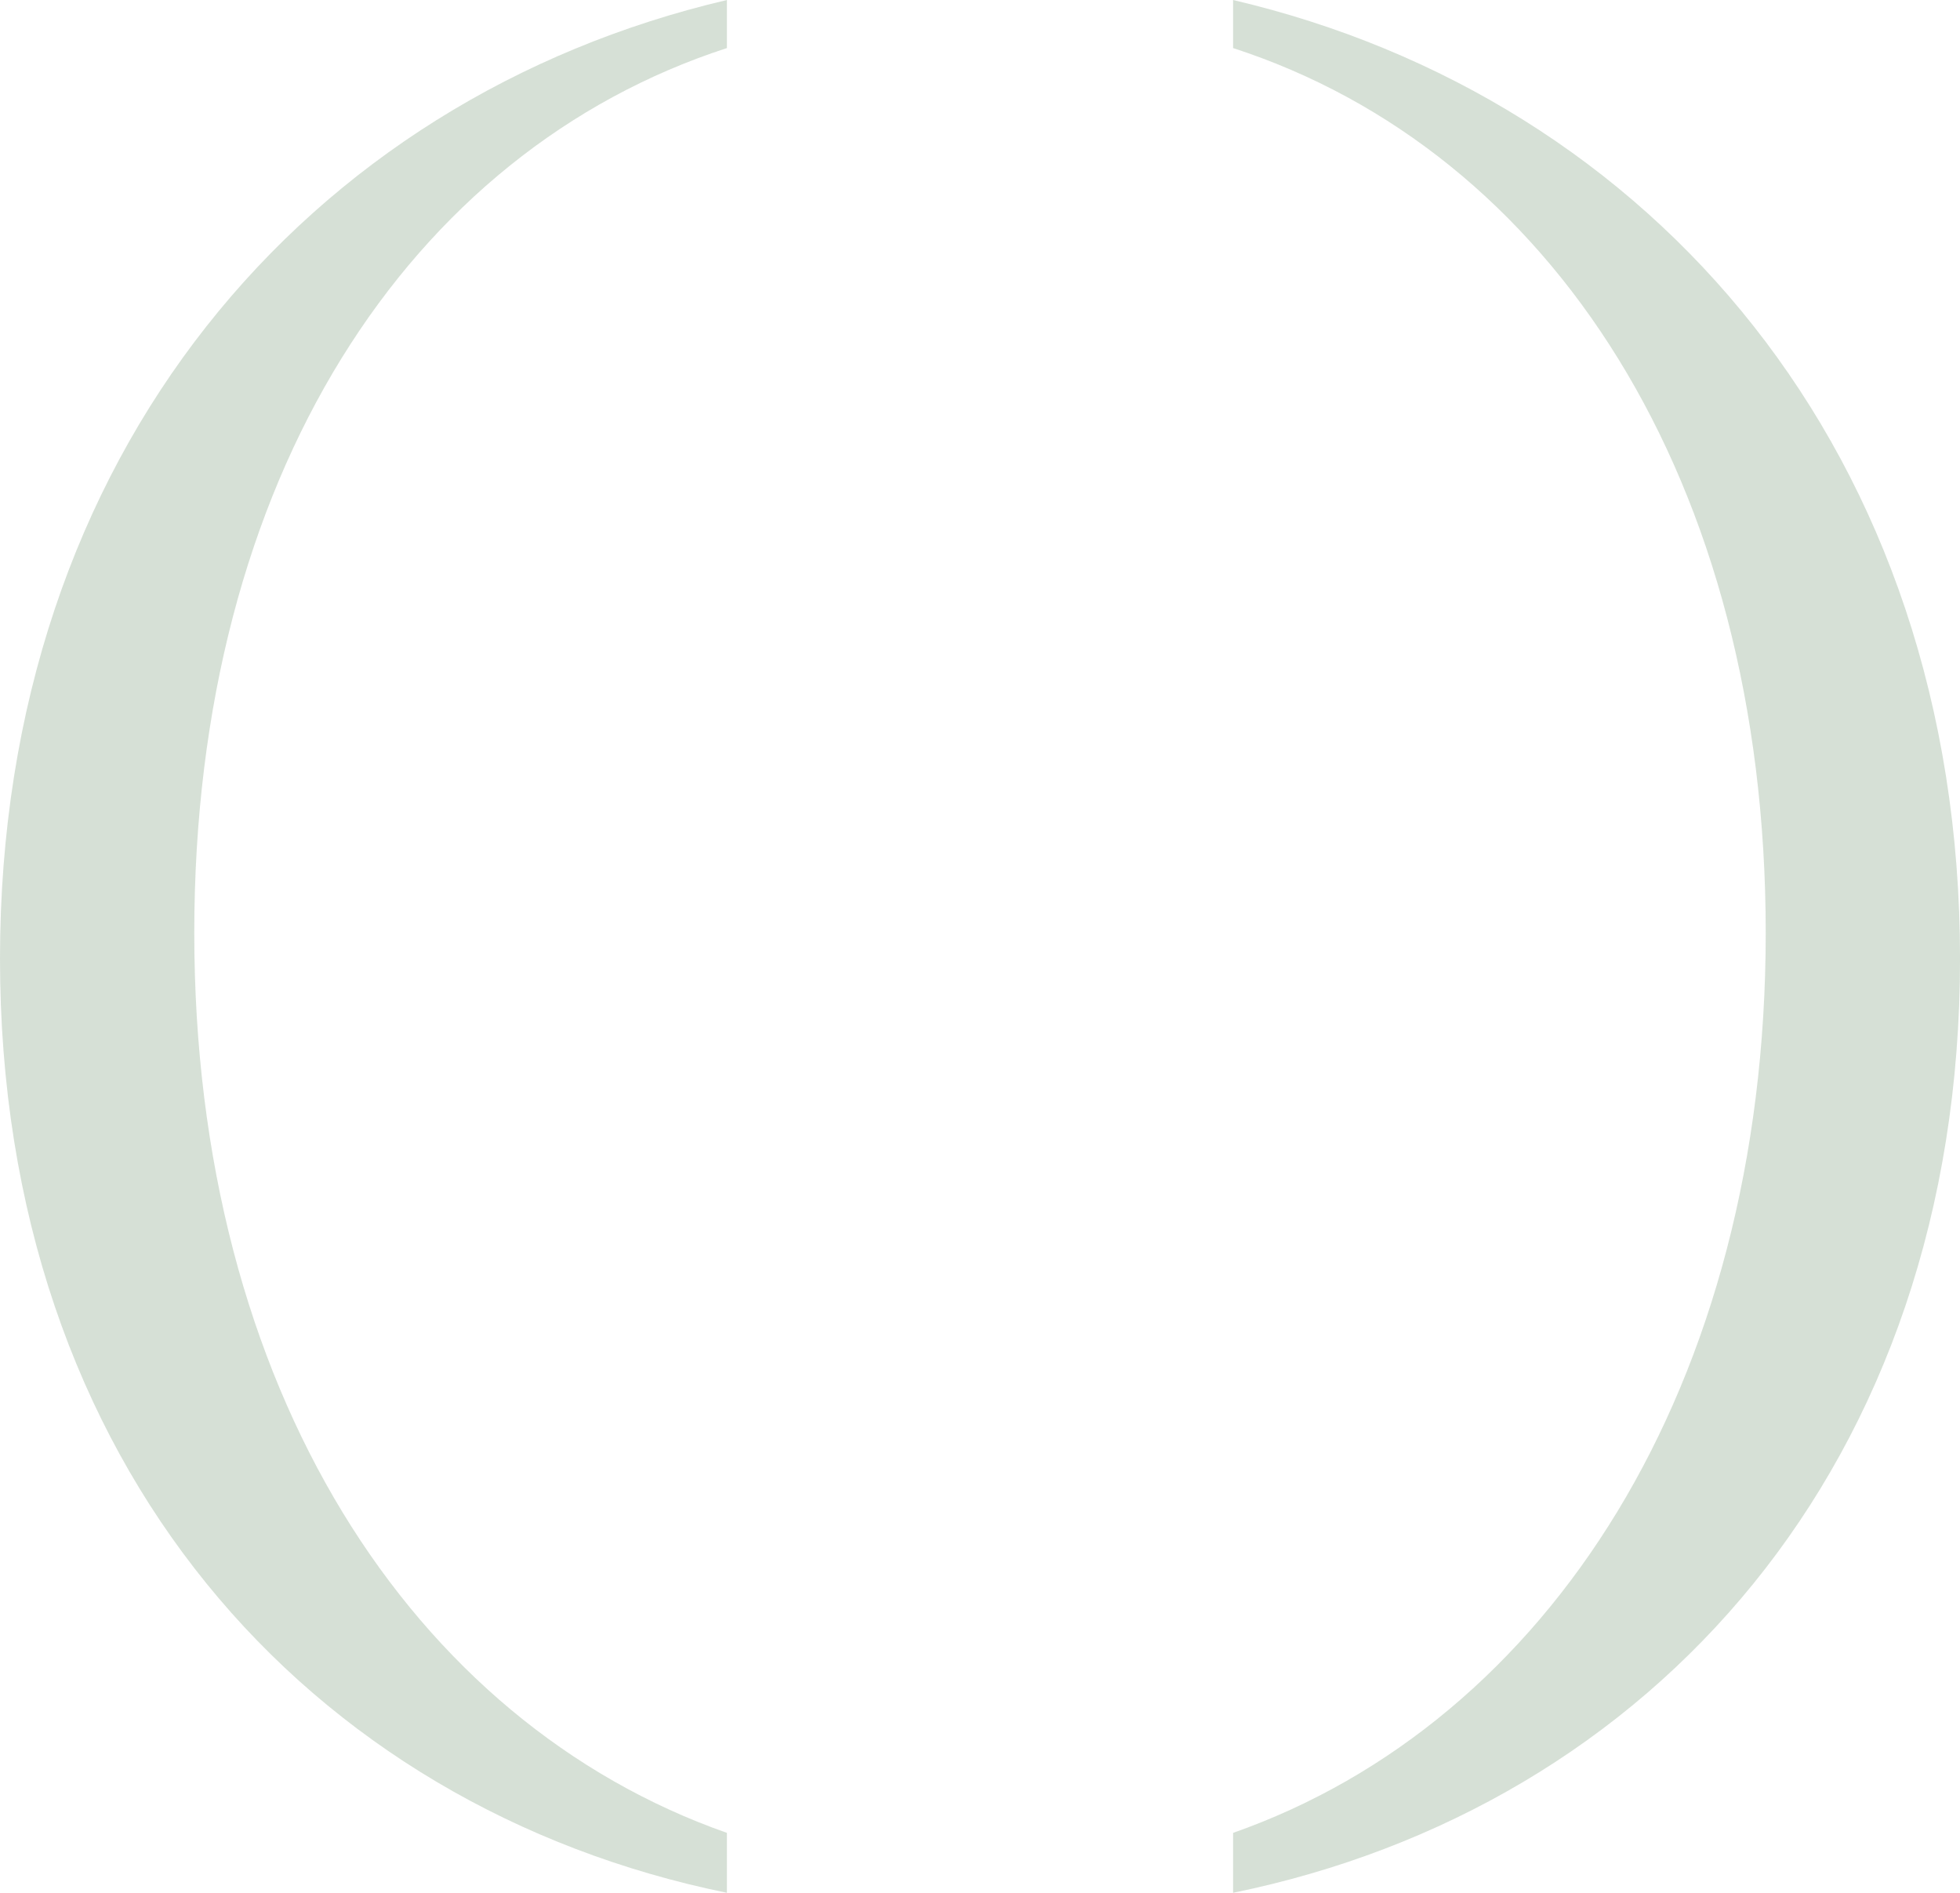
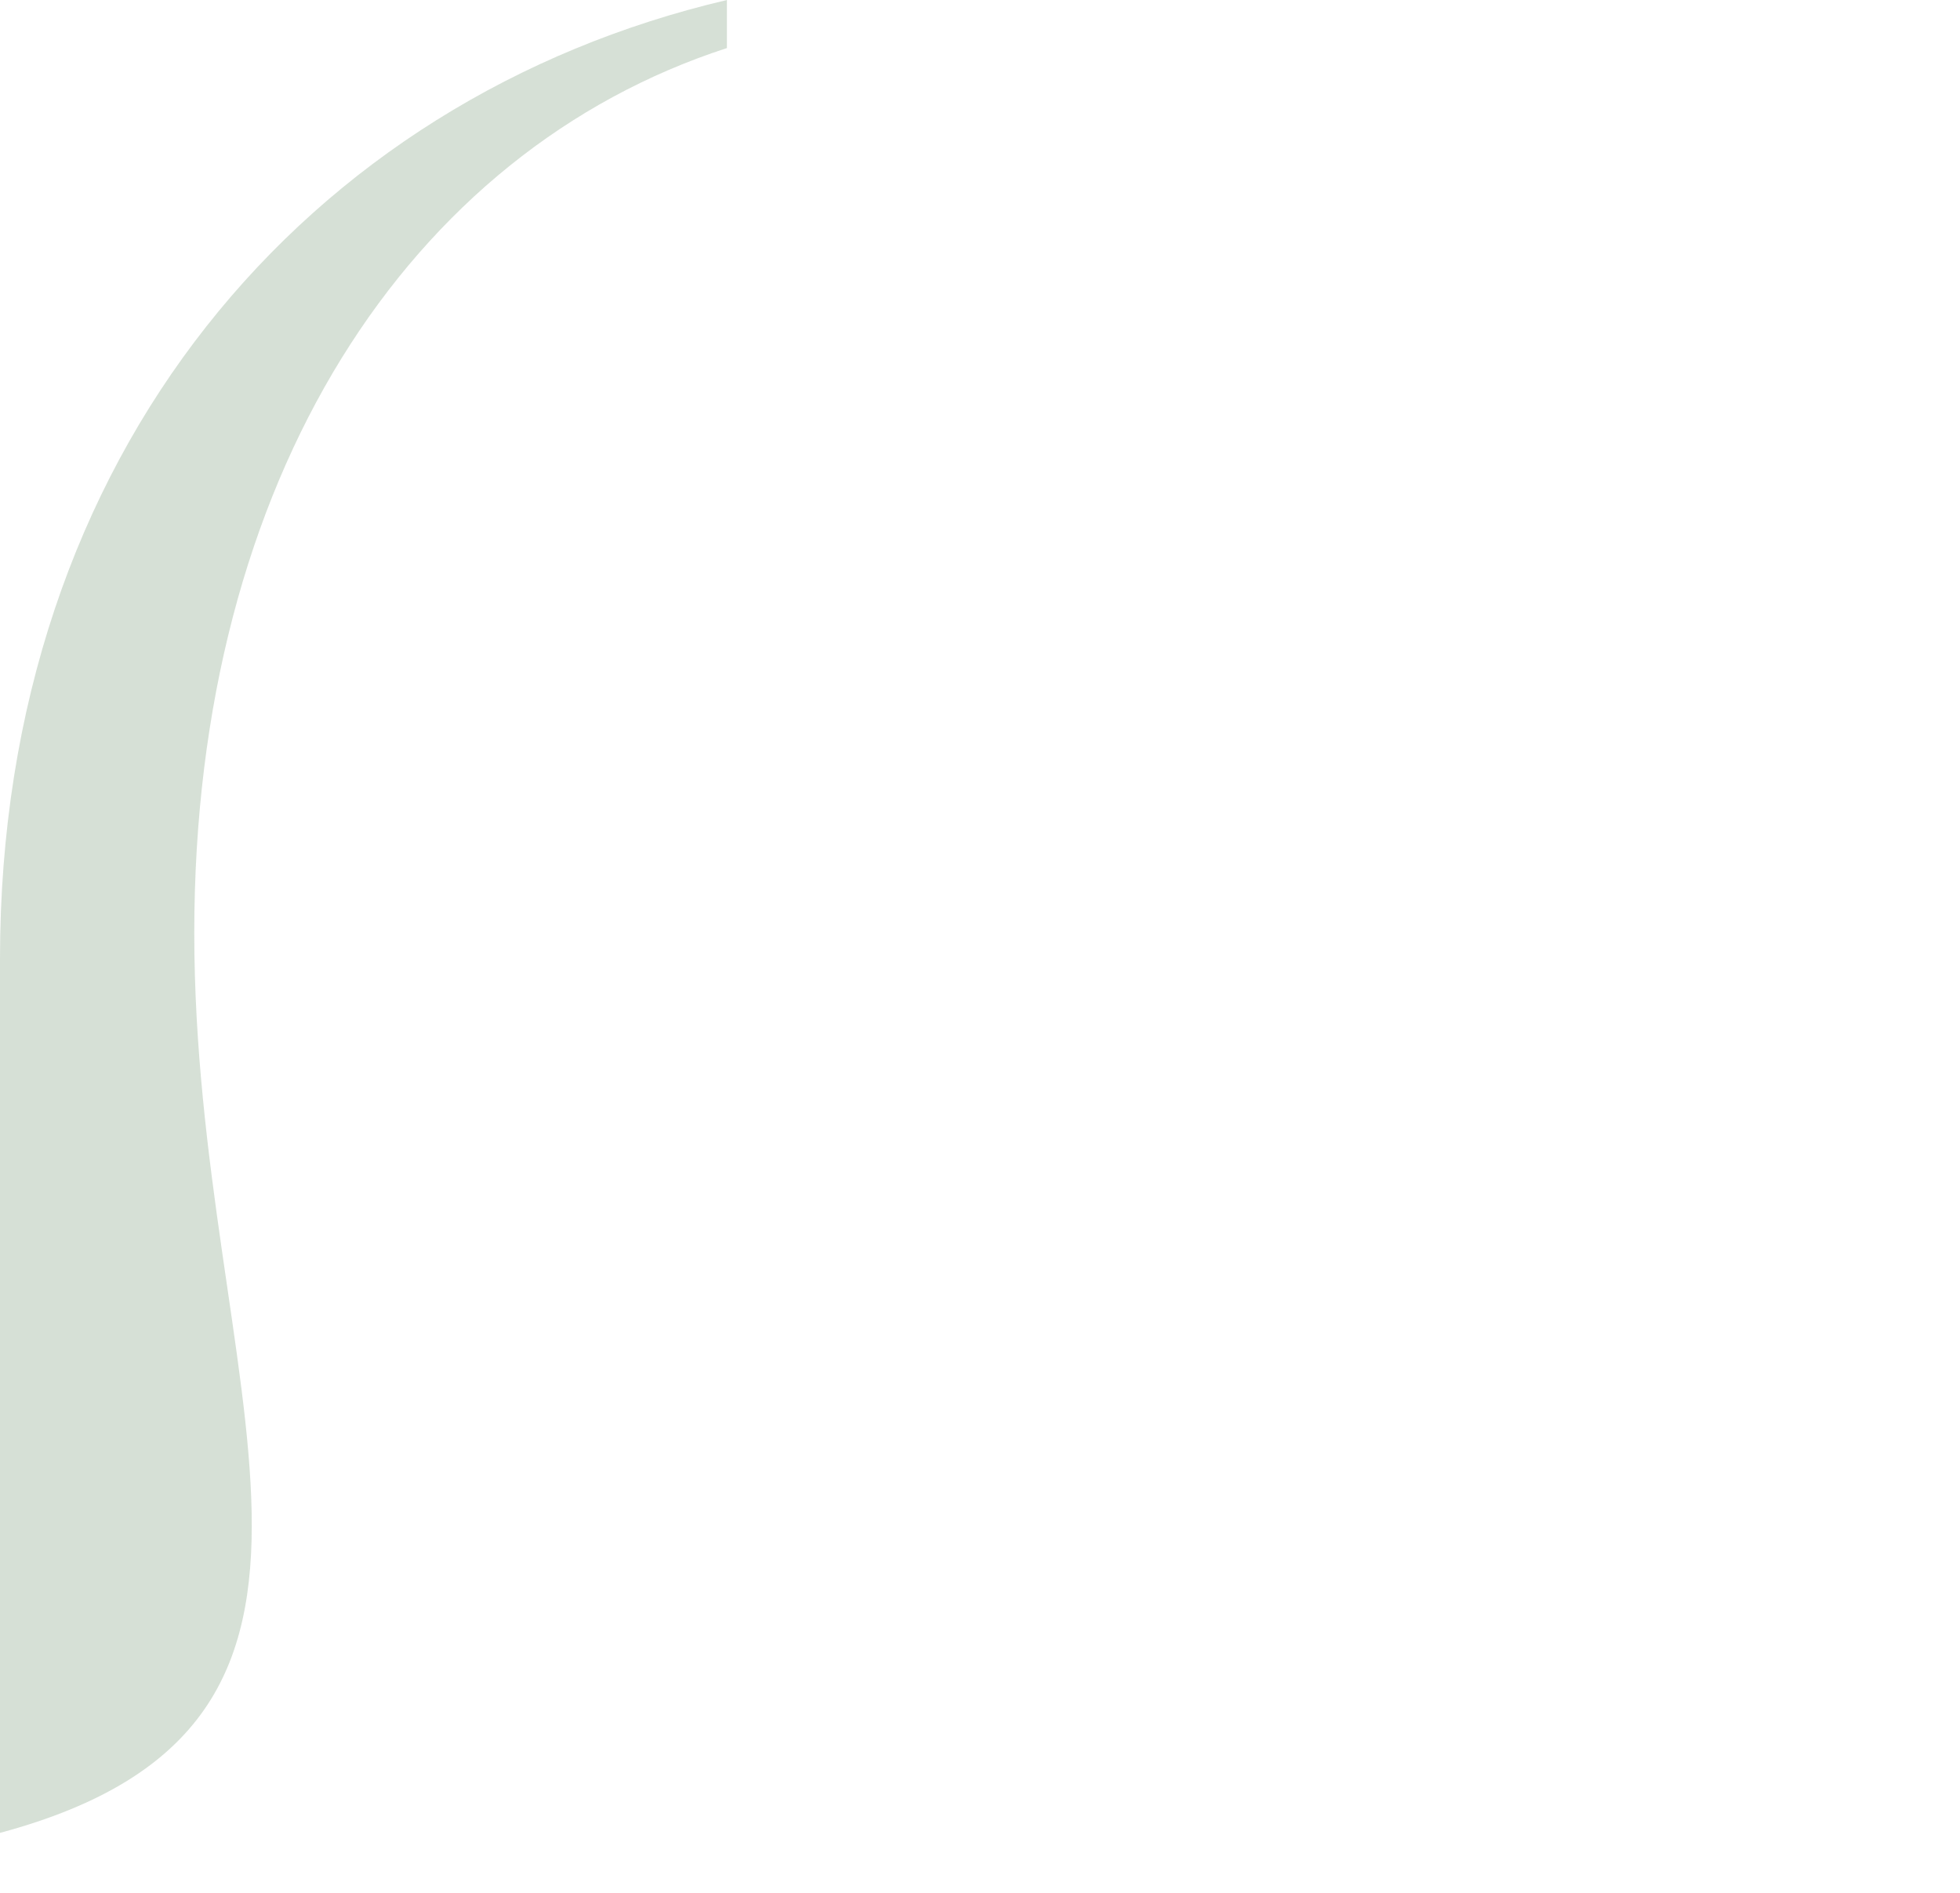
<svg xmlns="http://www.w3.org/2000/svg" fill="none" viewBox="0 0 58 56" height="56" width="58">
  <g clip-path="url(#clip0_3583_4953)">
-     <path fill-opacity="0.4" fill="#99B39A" d="M0 28.362C0 43.348 9.131 53.469 21.511 55.999V54.226C12.193 50.953 5.749 41.078 5.749 27.598C5.749 14.118 12.12 4.469 21.511 1.422V0C9.113 2.903 0 13.398 0 28.362Z" />
-     <path fill-opacity="0.4" fill="#99B39A" d="M36.489 0V1.422C45.88 4.469 52.251 14.184 52.251 27.598C52.251 41.011 45.807 50.953 36.489 54.226V55.999C48.869 53.469 58.001 43.347 58.001 28.362C58.001 13.378 48.888 2.903 36.489 0Z" />
+     <path fill-opacity="0.4" fill="#99B39A" d="M0 28.362V54.226C12.193 50.953 5.749 41.078 5.749 27.598C5.749 14.118 12.12 4.469 21.511 1.422V0C9.113 2.903 0 13.398 0 28.362Z" />
  </g>
  <defs>
    <clipPath id="clip0_3583_4953">
      <rect fill="white" height="56" width="58" />
    </clipPath>
  </defs>
</svg>